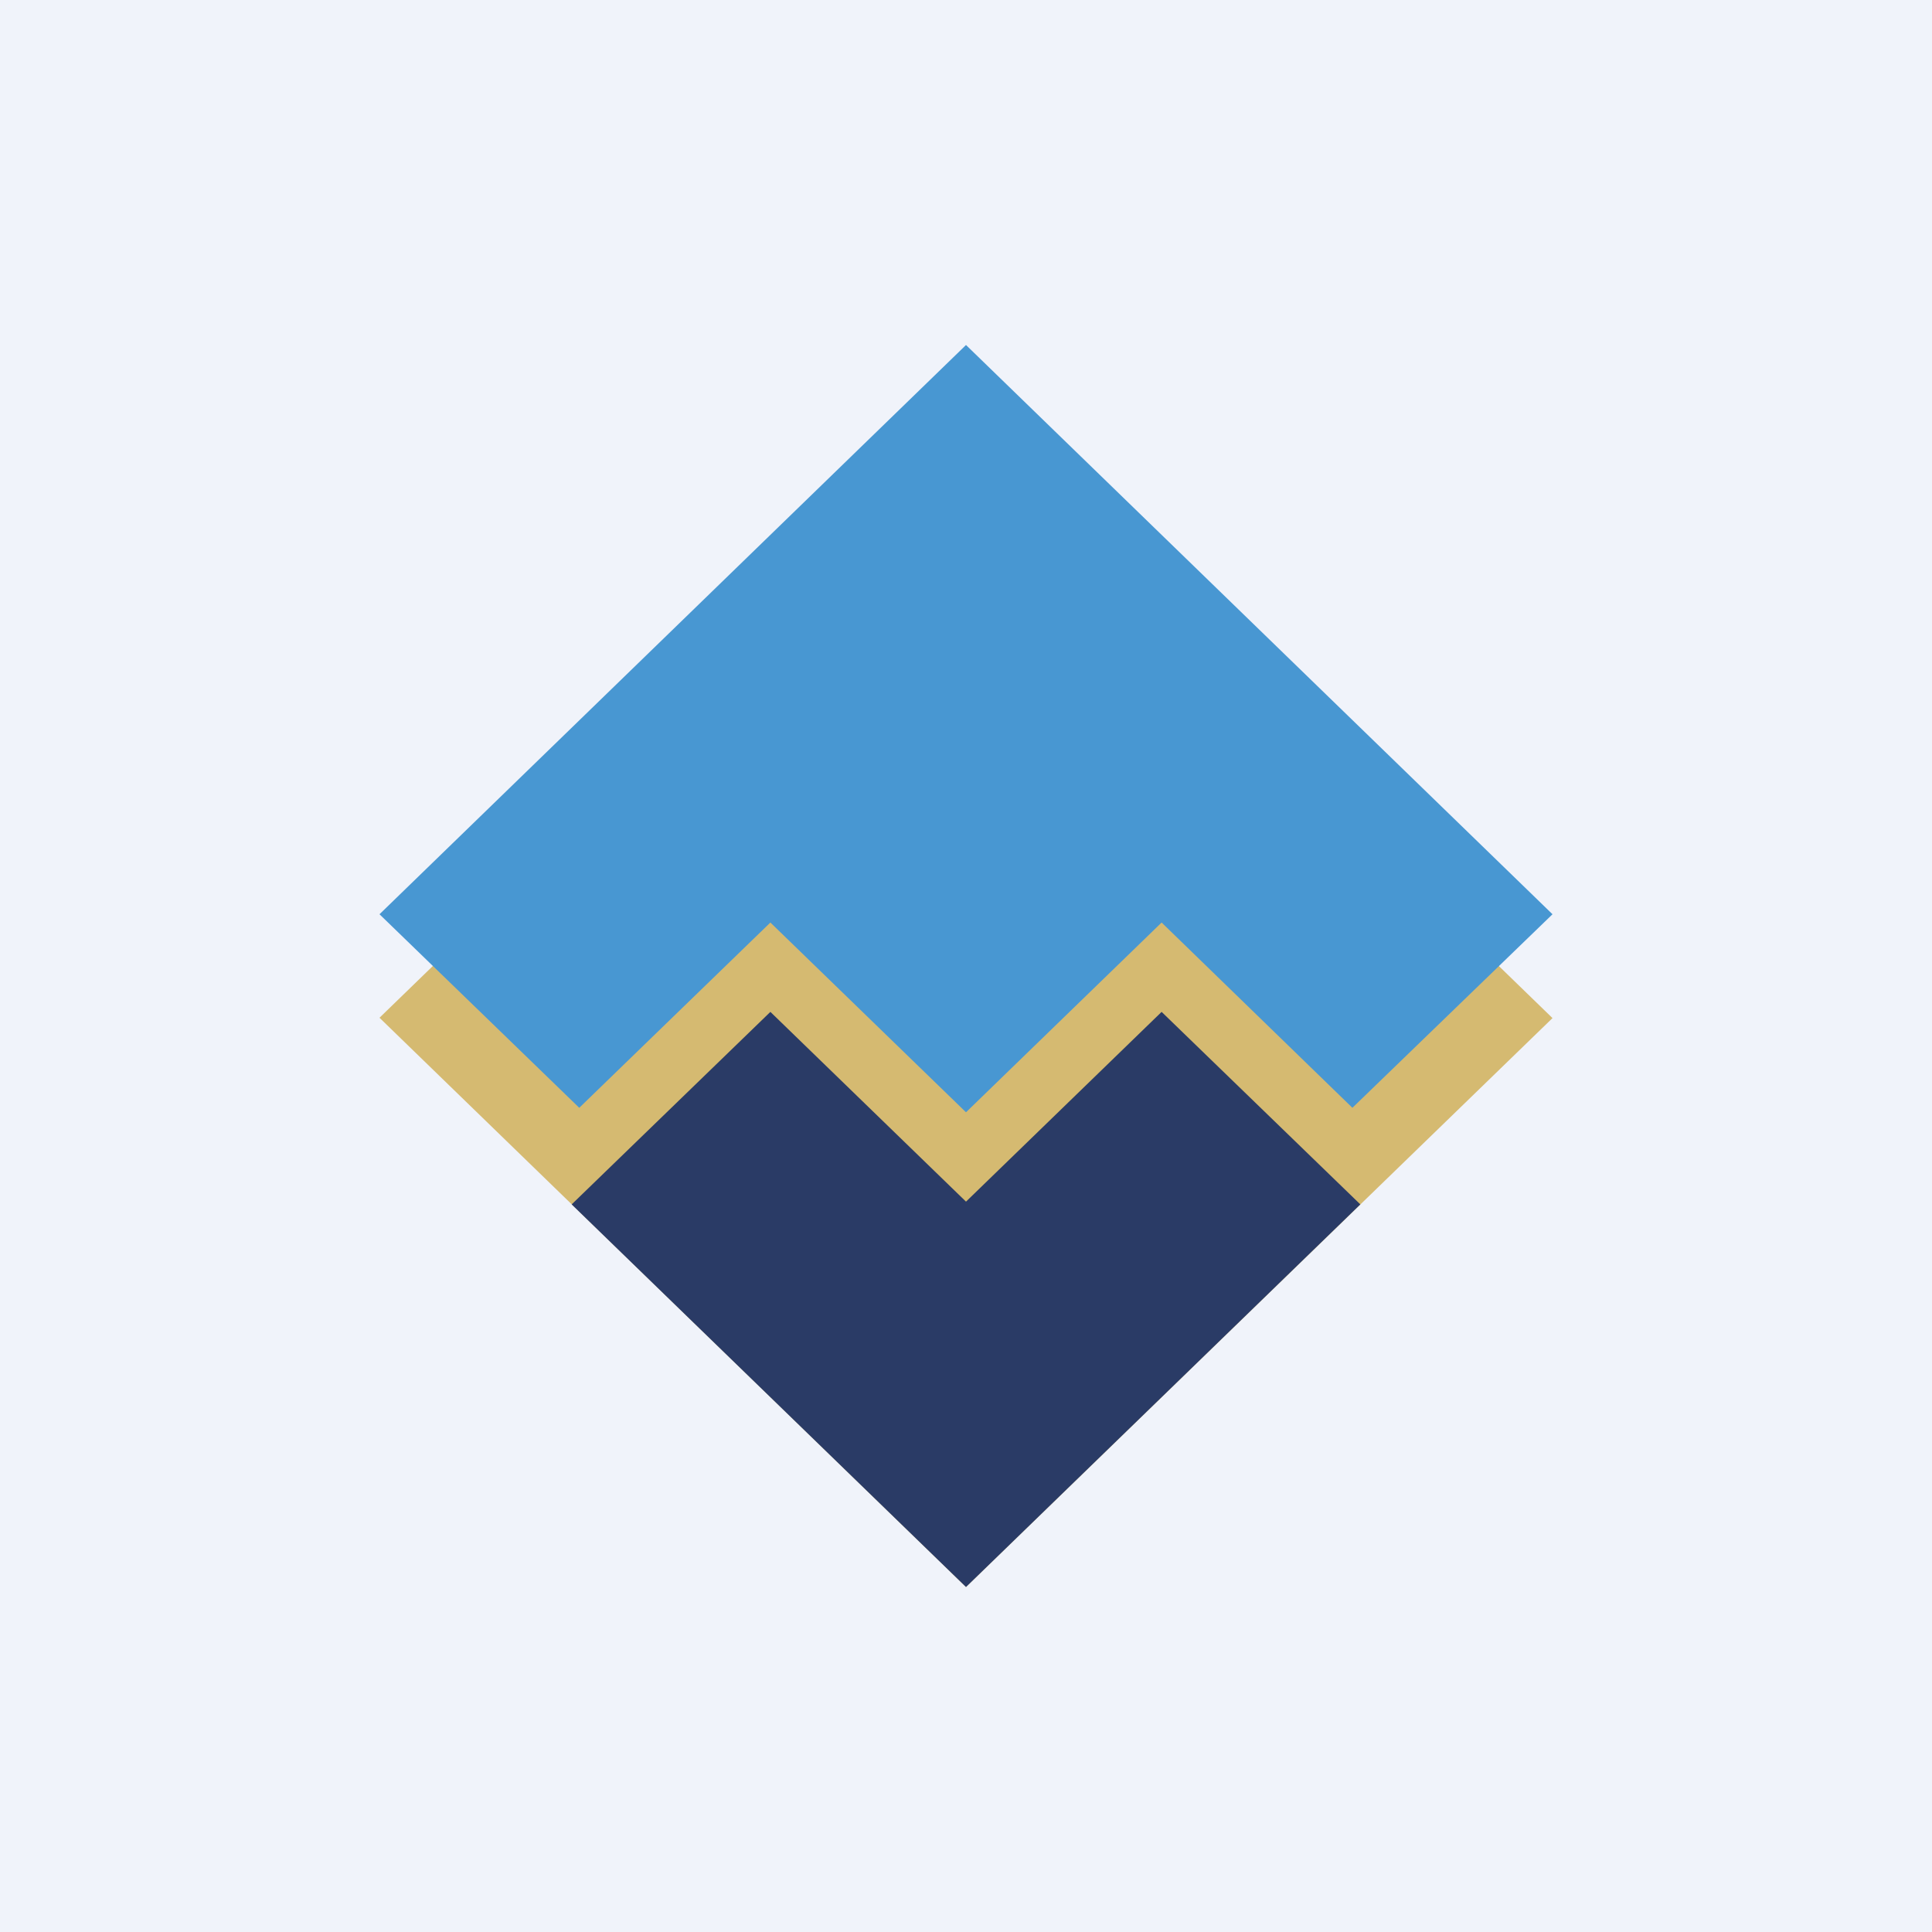
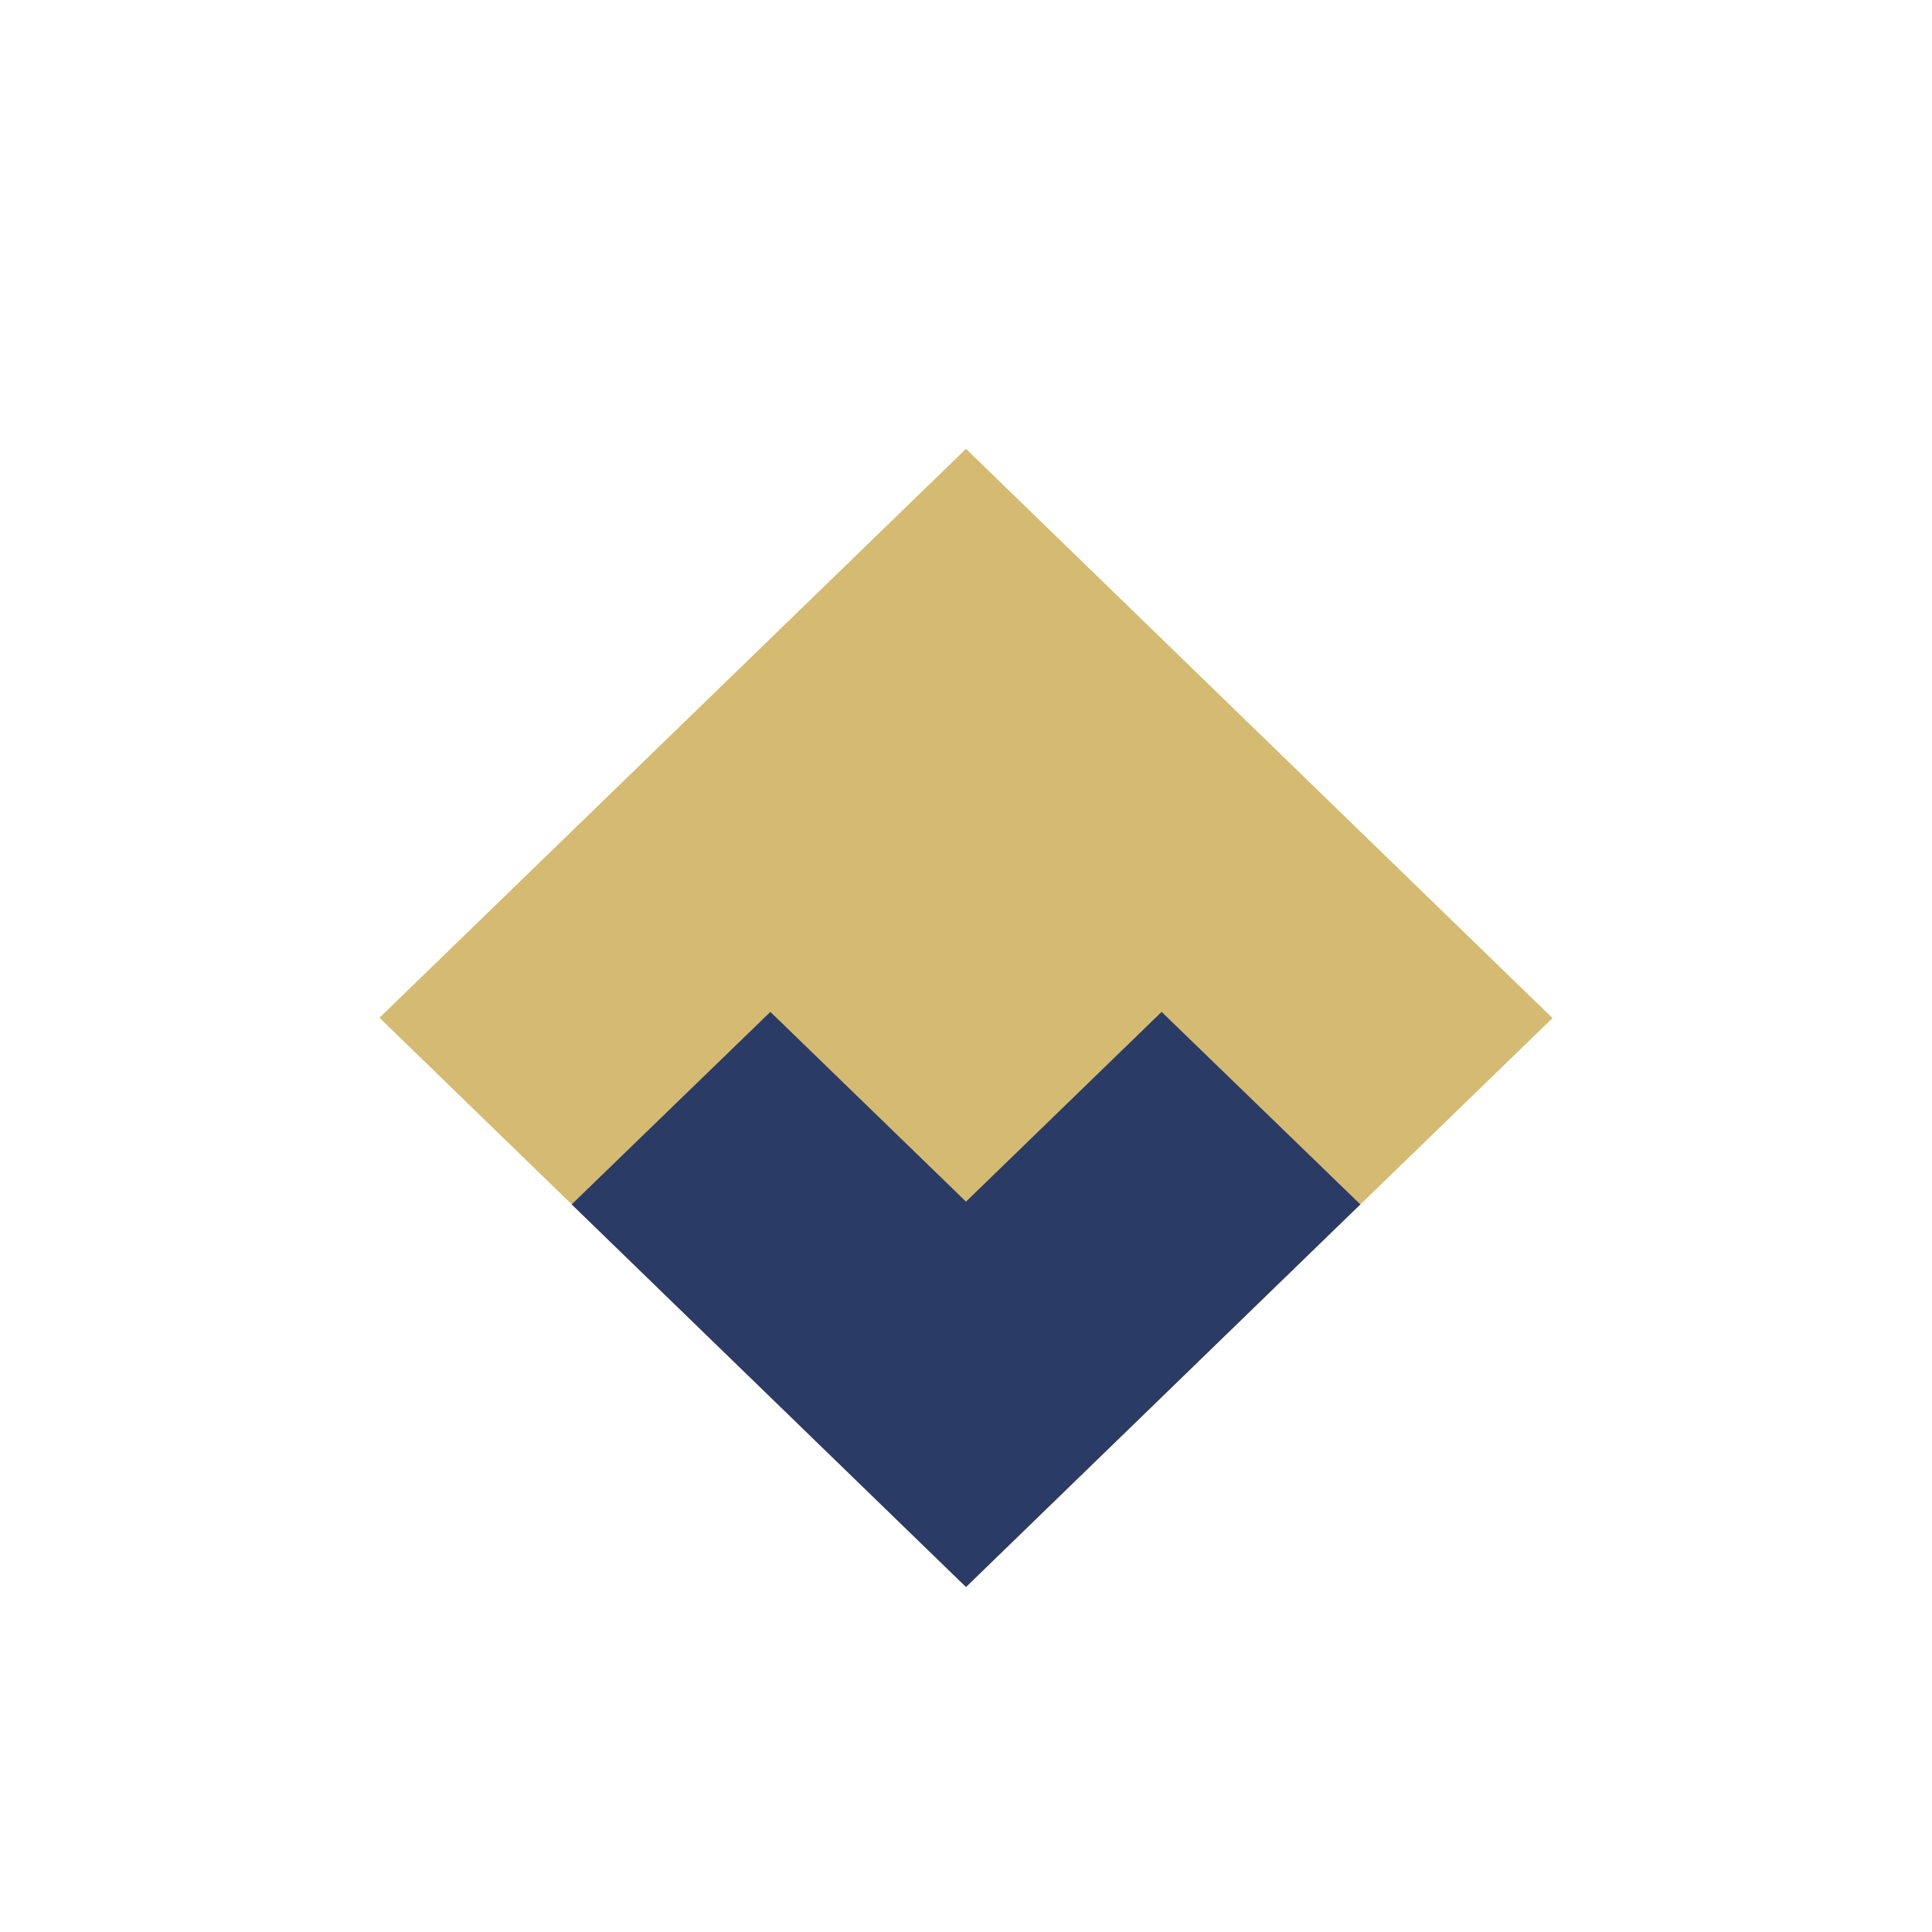
<svg xmlns="http://www.w3.org/2000/svg" width="56" height="56" viewBox="0 0 56 56">
-   <path fill="#F0F3FA" d="M0 0h56v56H0z" />
  <path d="m28 13.01 17 16.5L28 46 11 29.5l17-16.49Z" fill="#D5BA71" />
  <path d="M39.43 34.91 28 46 16.57 34.91l5.76-5.58 5.67 5.5 5.67-5.5 5.76 5.58Z" fill="#2A3B66" />
-   <path d="m45 26.5-5.8 5.61-5.53-5.37-5.67 5.5-5.67-5.5-5.54 5.37L11 26.5 28 10l17 16.5Z" fill="#4897D2" />
</svg>